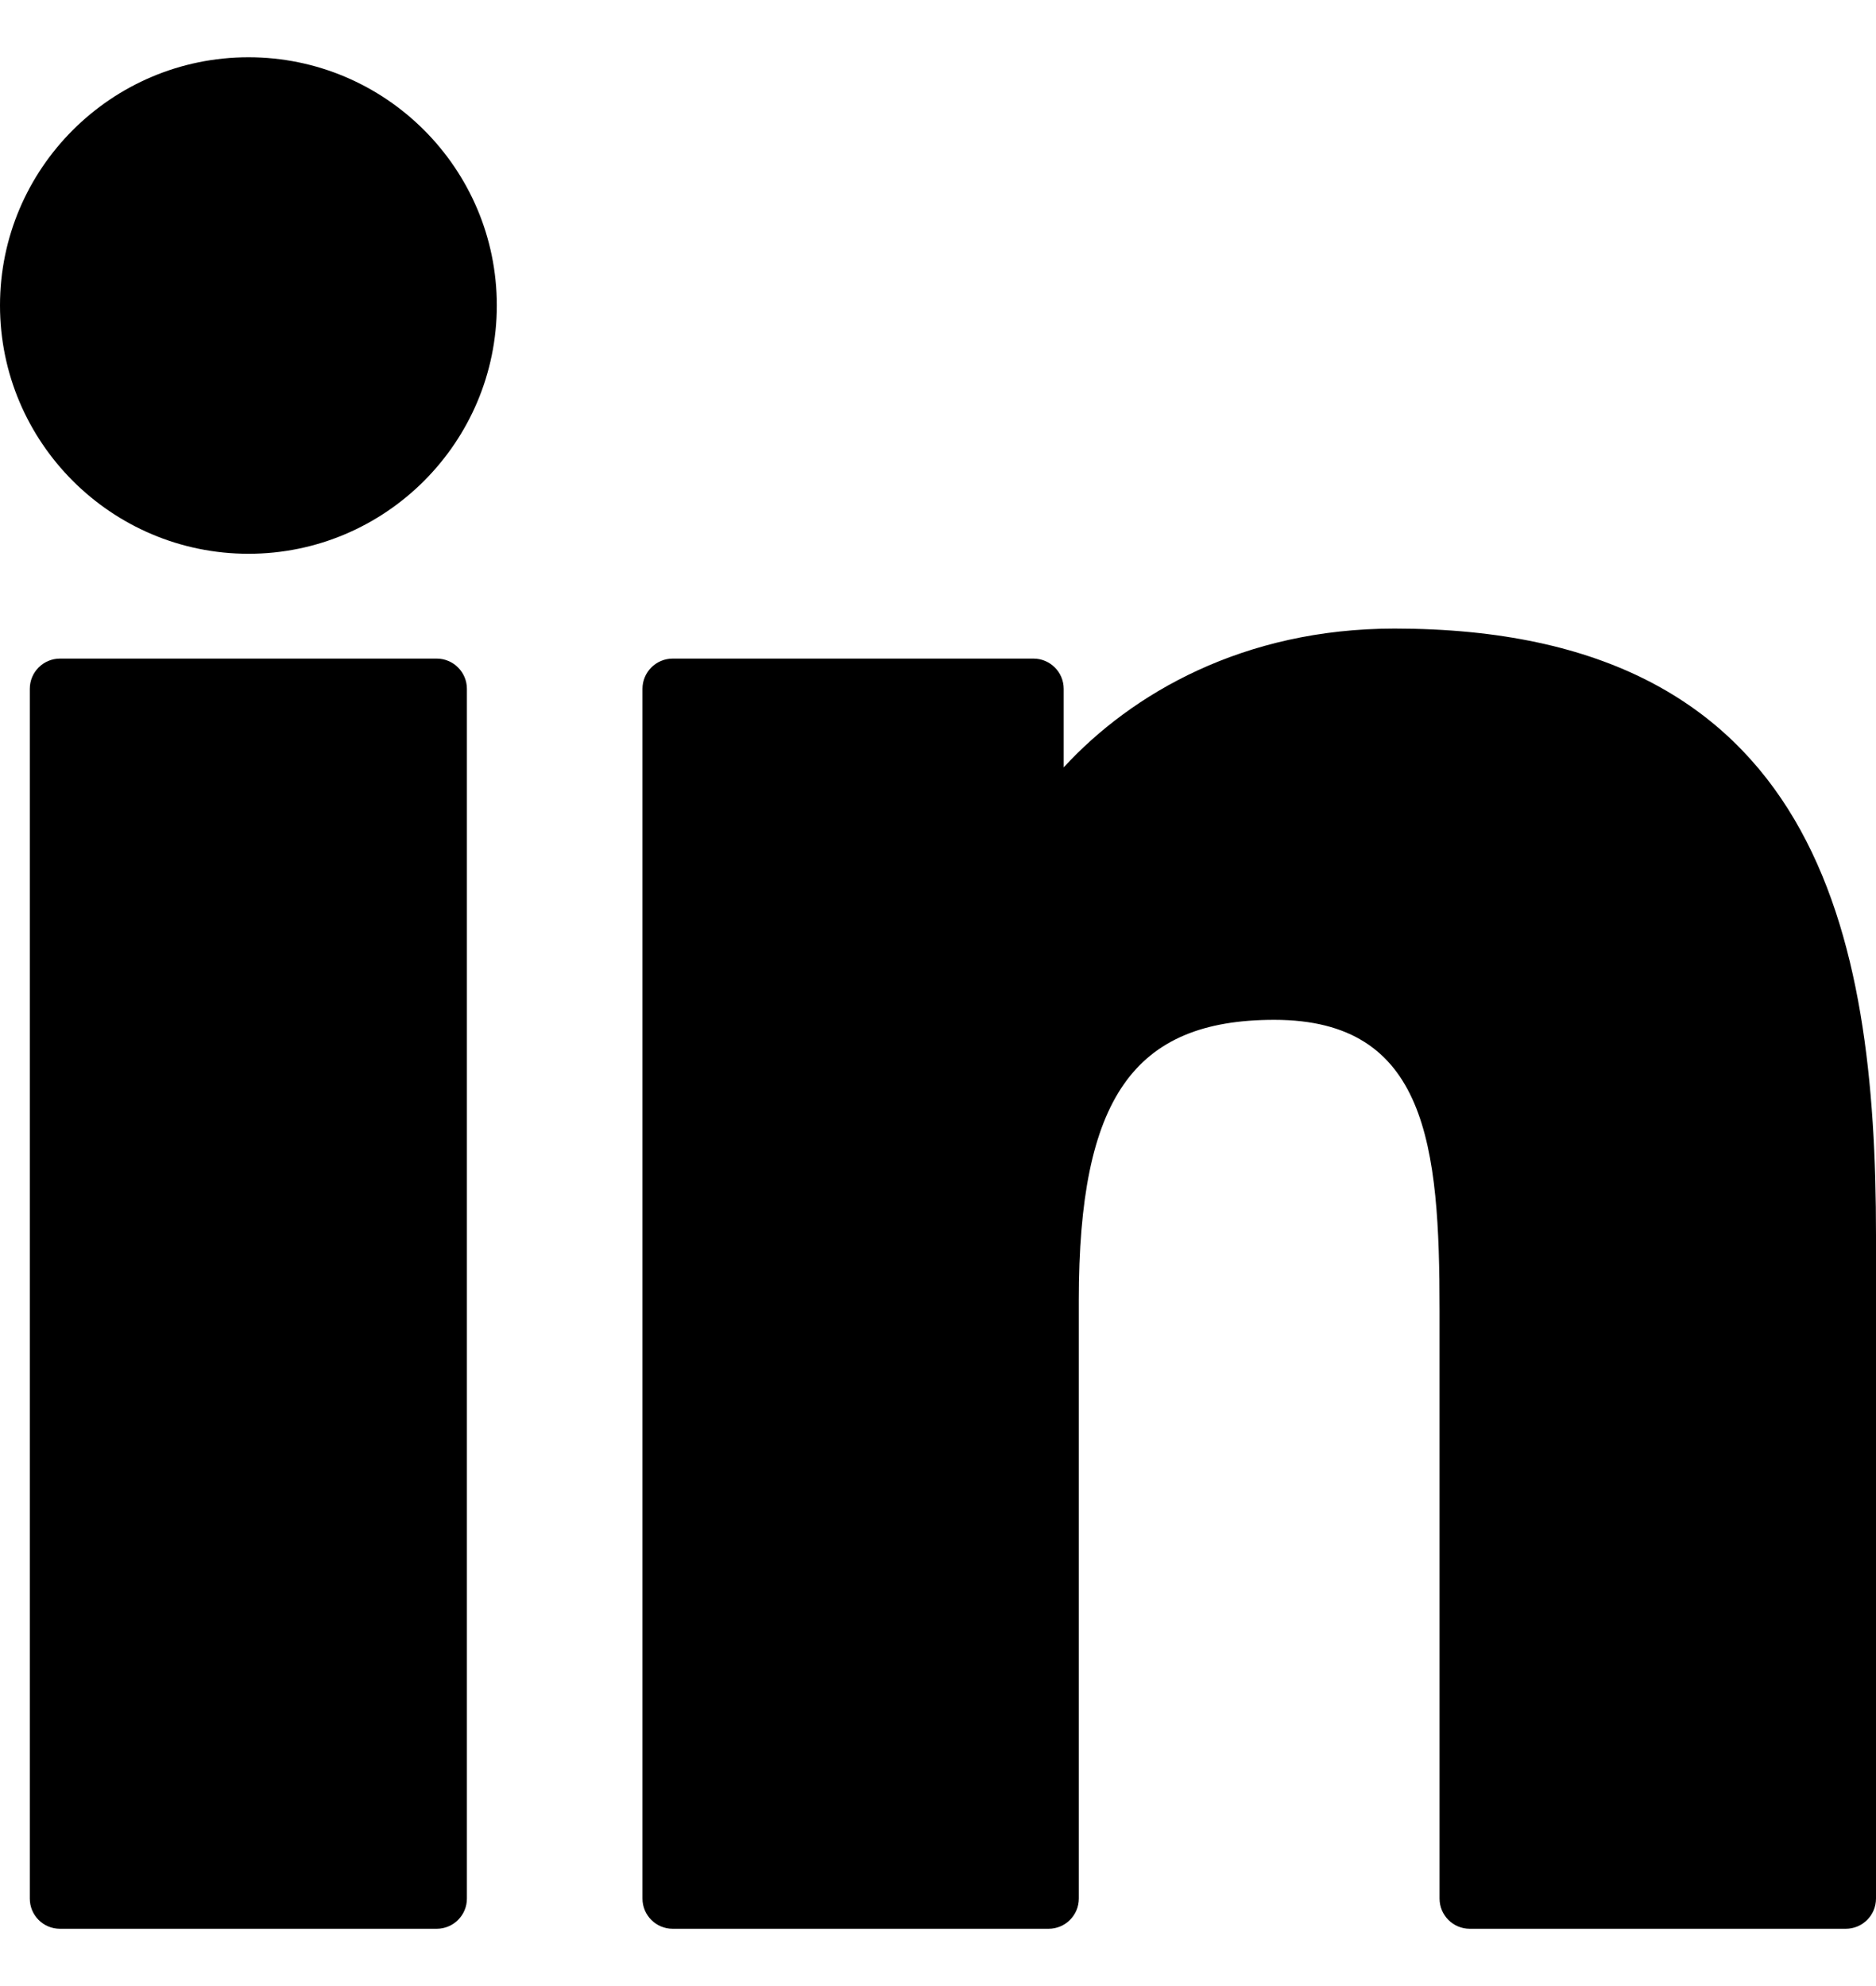
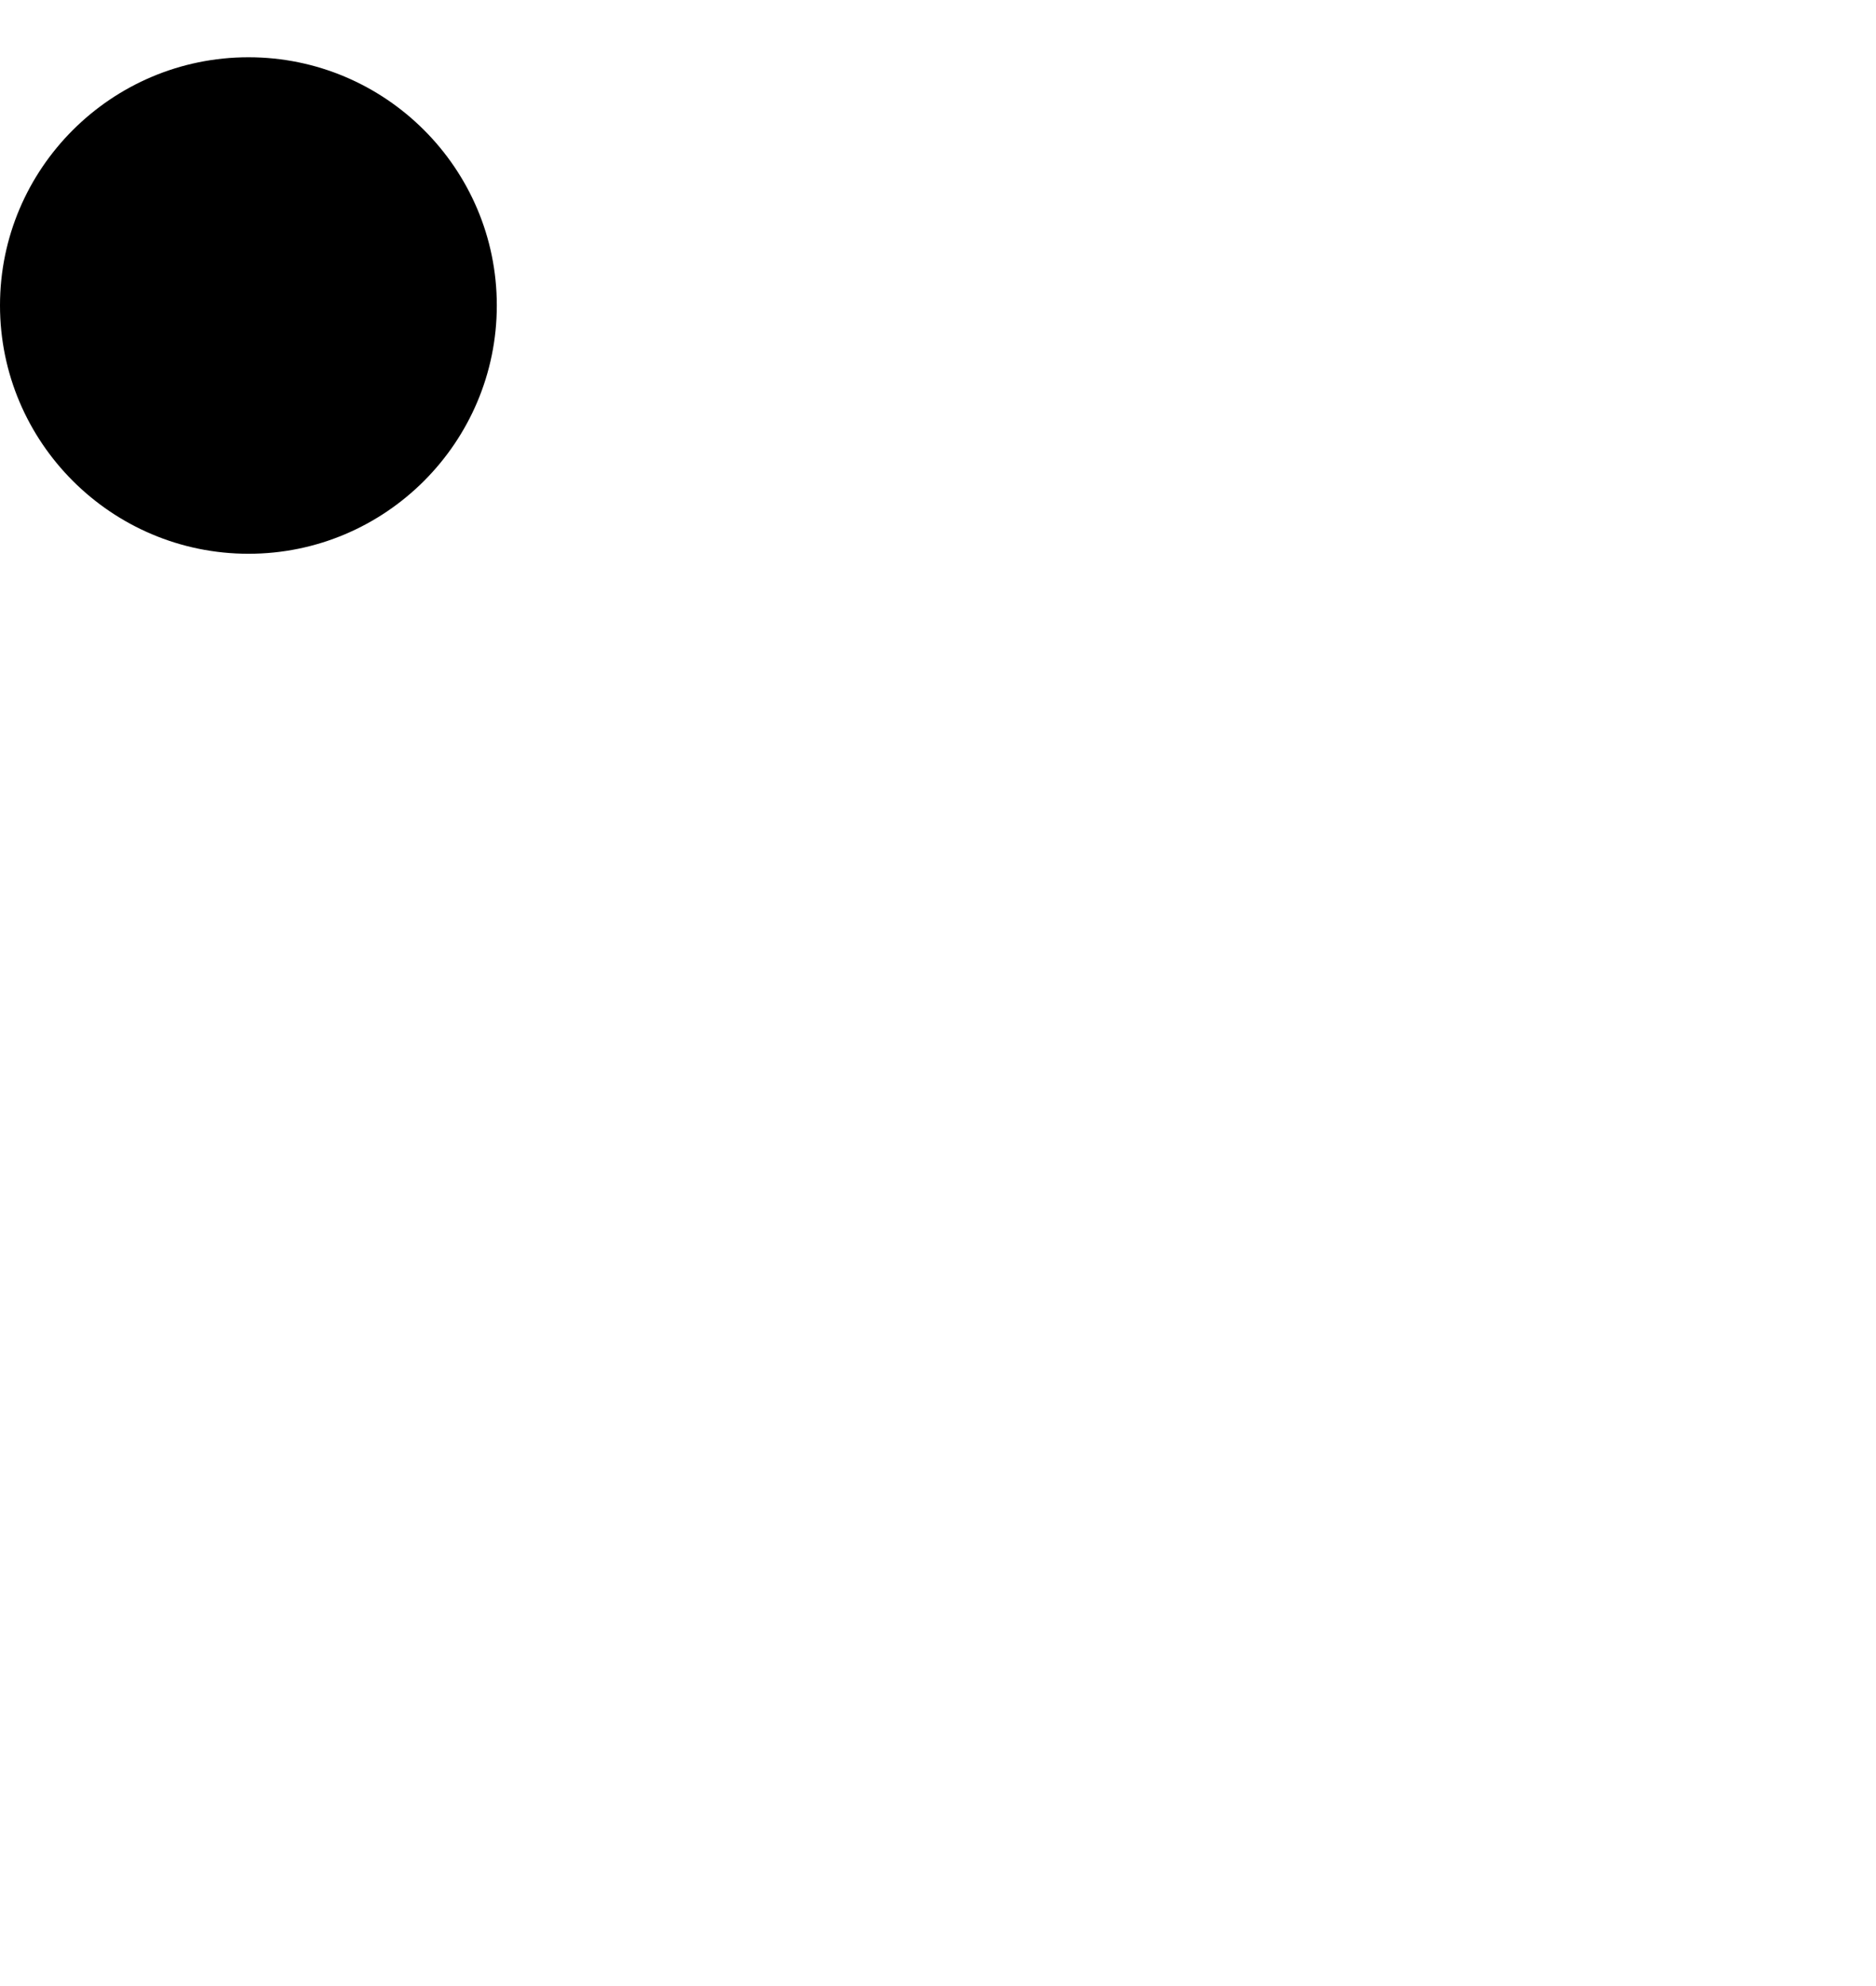
<svg xmlns="http://www.w3.org/2000/svg" width="17" height="18" viewBox="0 0 17 18" fill="none">
  <g id="linkedin-svgrepo-com 1" clip-path="url(#clip0_6442_1427)">
    <g id="XMLID_801_">
-       <path id="XMLID_802_" d="M3.957 5.969H0.544C0.392 5.969 0.27 6.092 0.27 6.243V17.207C0.27 17.359 0.392 17.481 0.544 17.481H3.957C4.108 17.481 4.231 17.359 4.231 17.207V6.243C4.231 6.092 4.108 5.969 3.957 5.969Z" fill="black" />
      <path id="XMLID_803_" d="M2.252 0.519C1.01 0.519 0 1.528 0 2.768C0 4.009 1.01 5.019 2.252 5.019C3.493 5.019 4.502 4.009 4.502 2.768C4.502 1.528 3.493 0.519 2.252 0.519Z" fill="black" />
-       <path id="XMLID_804_" d="M12.637 5.697C11.267 5.697 10.254 6.286 9.639 6.955V6.243C9.639 6.092 9.516 5.969 9.365 5.969H6.096C5.945 5.969 5.822 6.092 5.822 6.243V17.207C5.822 17.359 5.945 17.481 6.096 17.481H9.502C9.653 17.481 9.776 17.359 9.776 17.207V11.783C9.776 9.955 10.273 9.243 11.547 9.243C12.934 9.243 13.045 10.384 13.045 11.877V17.207C13.045 17.359 13.168 17.481 13.319 17.481H16.726C16.877 17.481 17 17.359 17 17.207V11.193C17 8.475 16.481 5.697 12.637 5.697Z" fill="black" />
    </g>
  </g>
  <defs>
    <clipPath id="clip0_6442_1427">
      <rect width="17" height="17" fill="white" transform="translate(0 0.5)" />
    </clipPath>
  </defs>
</svg>